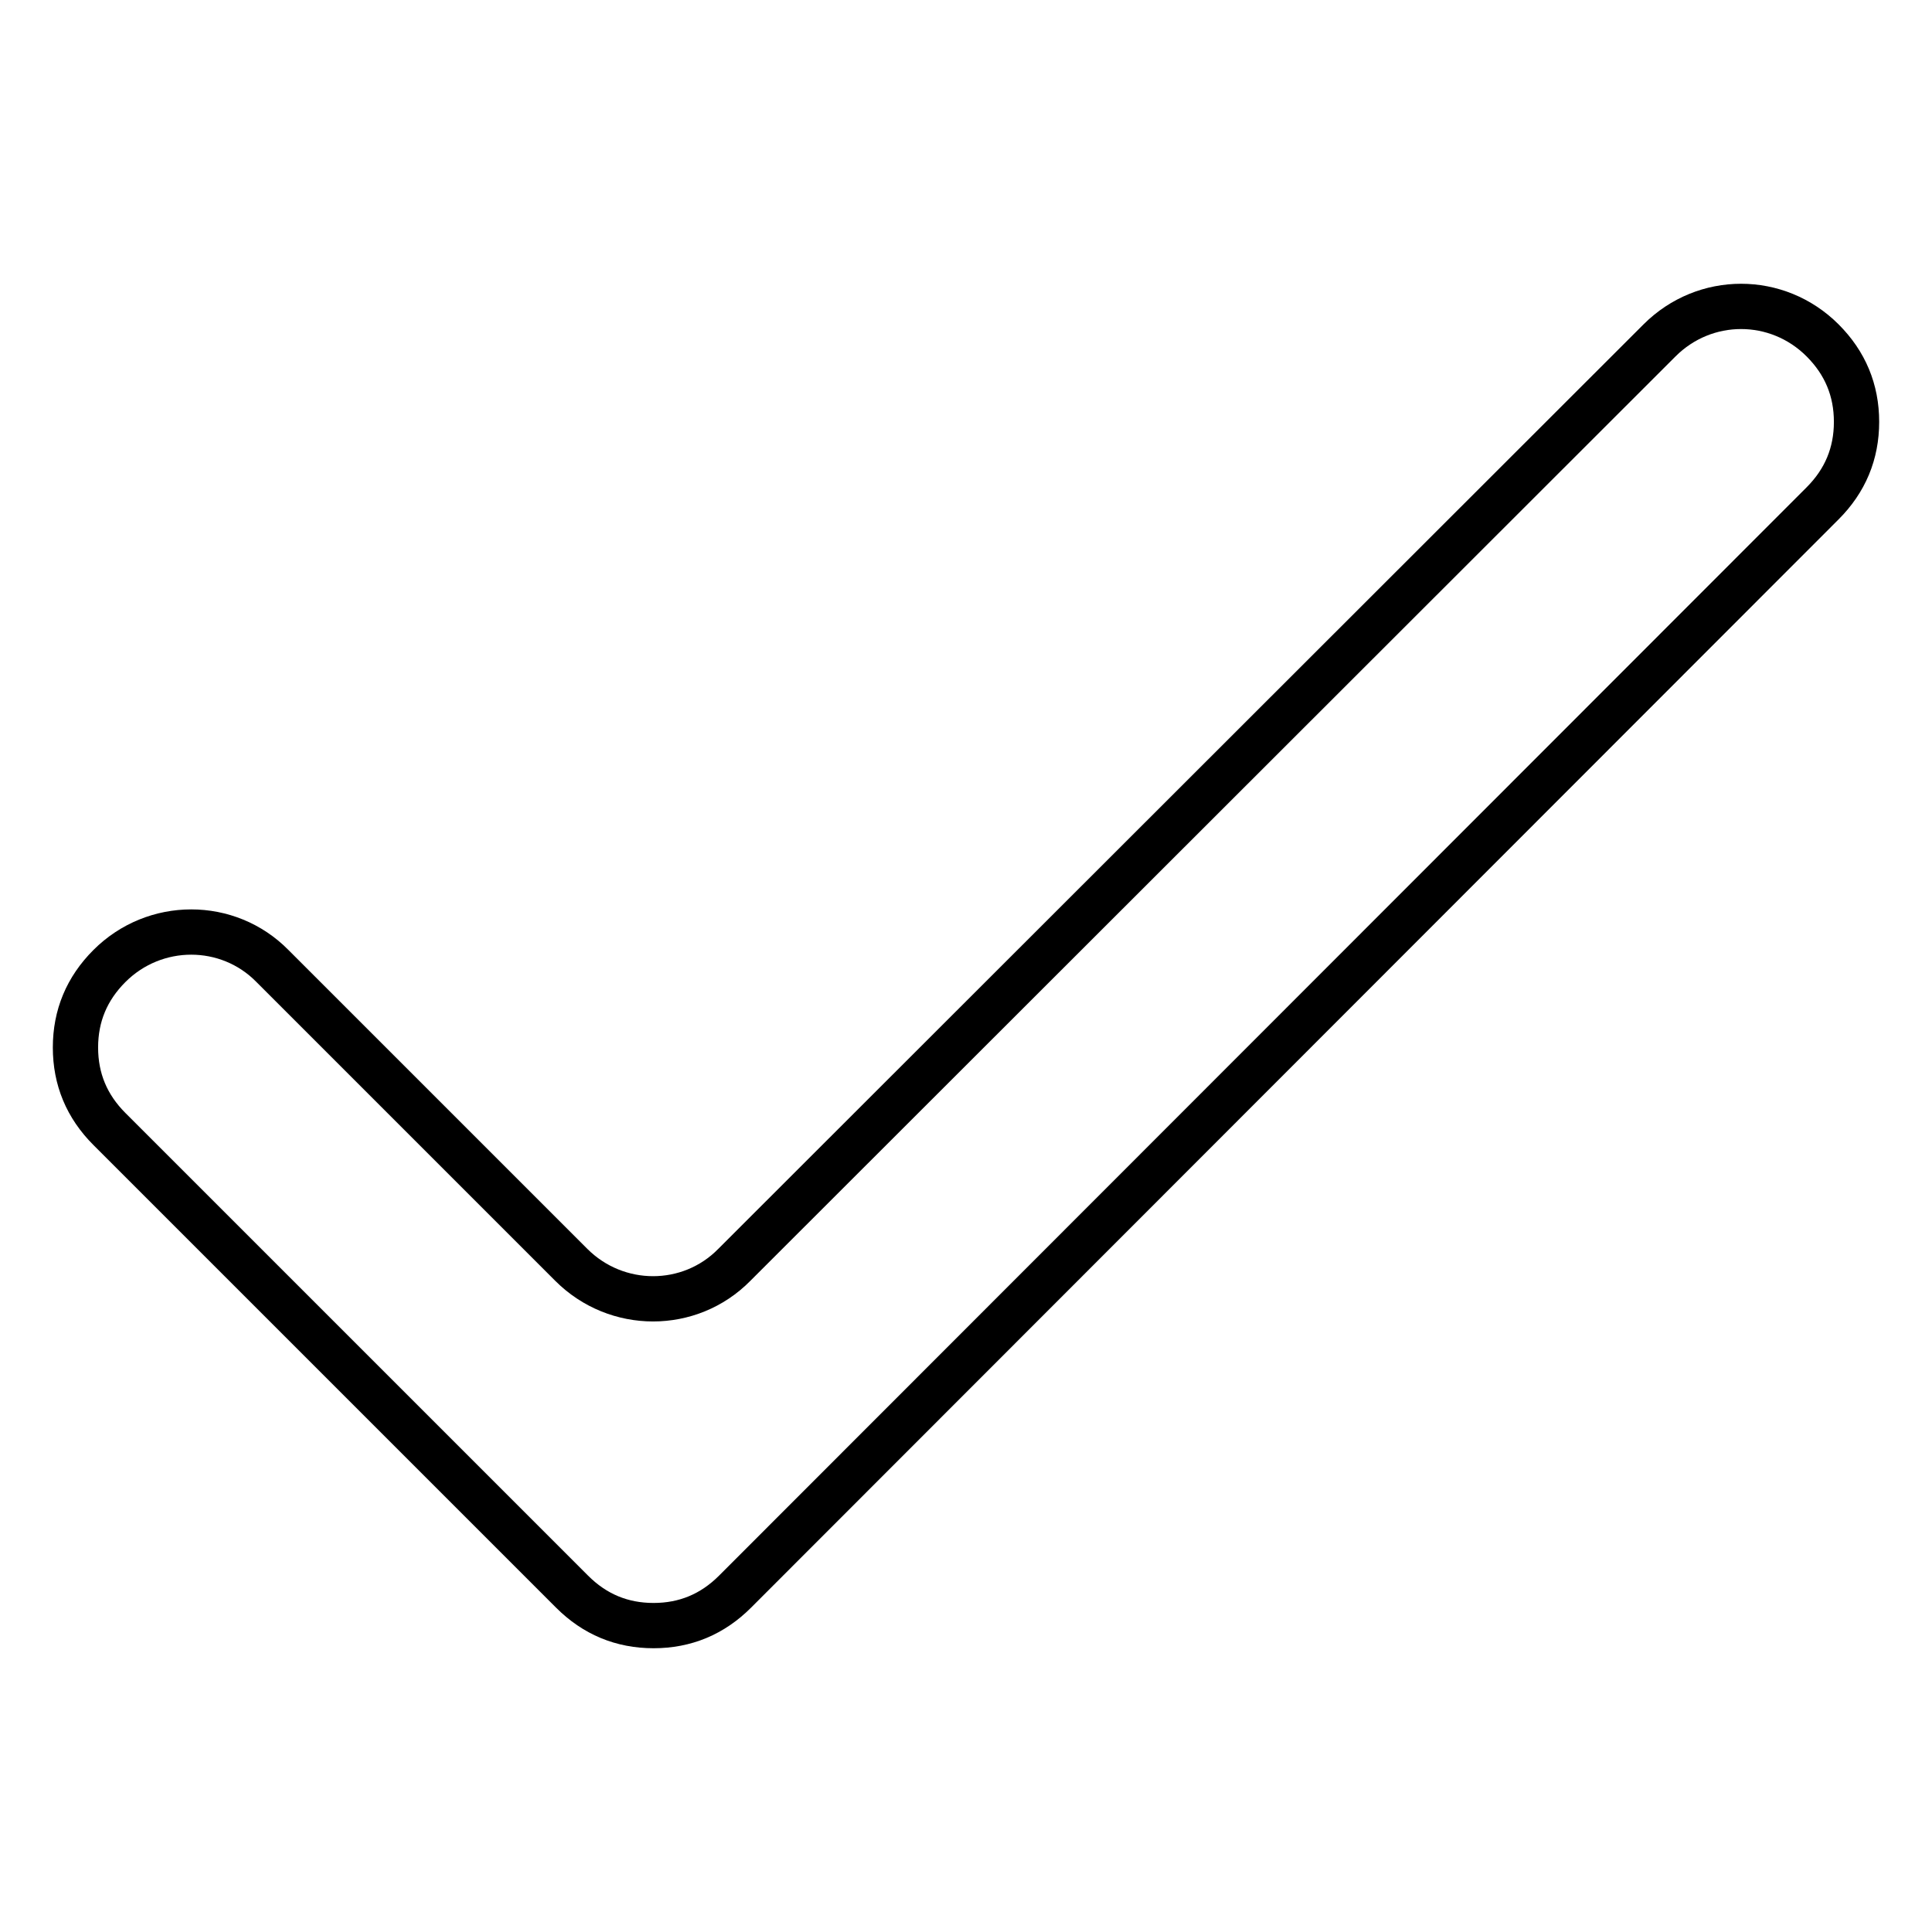
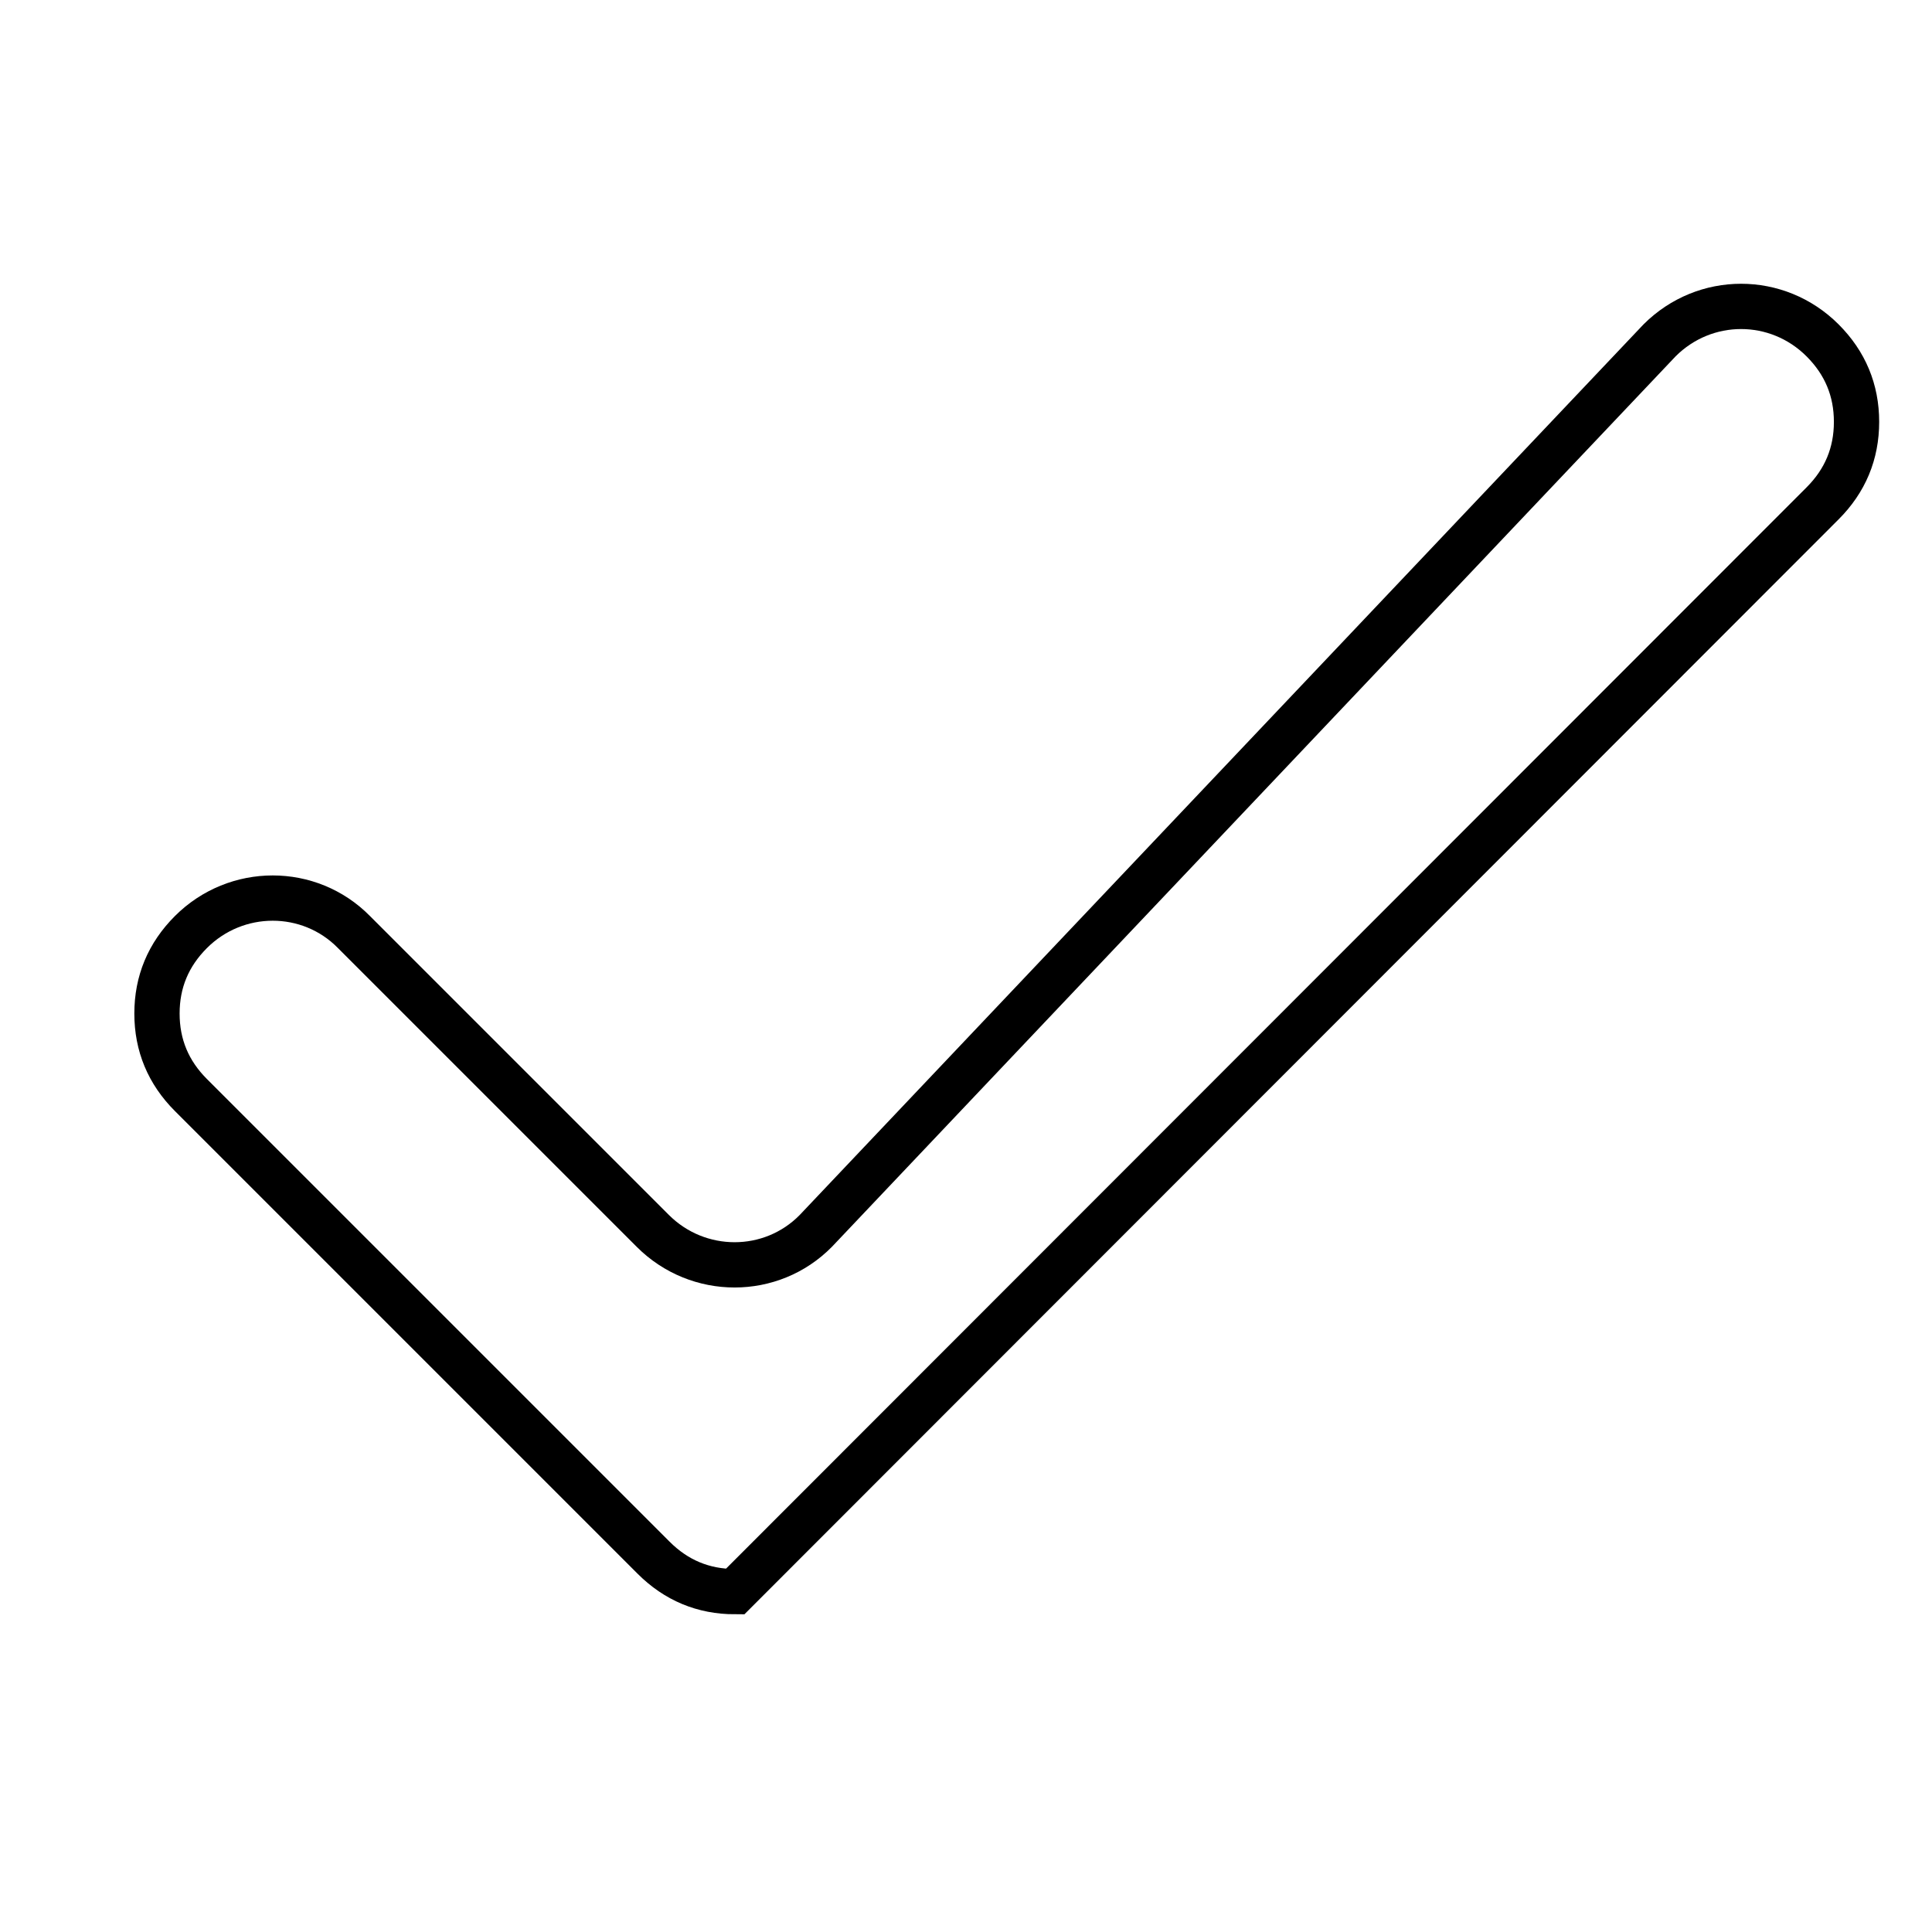
<svg xmlns="http://www.w3.org/2000/svg" version="1.1" x="0px" y="0px" viewBox="0 0 256 256" enable-background="new 0 0 256 256" xml:space="preserve">
  <g>
    <g>
-       <path stroke-width="6" fill-opacity="0" stroke="#000000" d="M241.5,45.1c3,3,4.5,6.6,4.5,10.8c0,4.2-1.5,7.8-4.5,10.8L97.4,210.9c-3,3-6.6,4.5-10.8,4.5c-4.2,0-7.8-1.5-10.8-4.5l-61.3-61.3c-3-3-4.5-6.6-4.5-10.8c0-4.2,1.5-7.8,4.5-10.8l0,0c6-6,15.7-6,21.6,0l39.6,39.6c6,6,15.7,6,21.6,0L219.9,45.1C225.9,39.1,235.5,39.1,241.5,45.1L241.5,45.1z" />
+       <path stroke-width="6" fill-opacity="0" stroke="#000000" d="M241.5,45.1c3,3,4.5,6.6,4.5,10.8c0,4.2-1.5,7.8-4.5,10.8L97.4,210.9c-4.2,0-7.8-1.5-10.8-4.5l-61.3-61.3c-3-3-4.5-6.6-4.5-10.8c0-4.2,1.5-7.8,4.5-10.8l0,0c6-6,15.7-6,21.6,0l39.6,39.6c6,6,15.7,6,21.6,0L219.9,45.1C225.9,39.1,235.5,39.1,241.5,45.1L241.5,45.1z" />
    </g>
  </g>
</svg>